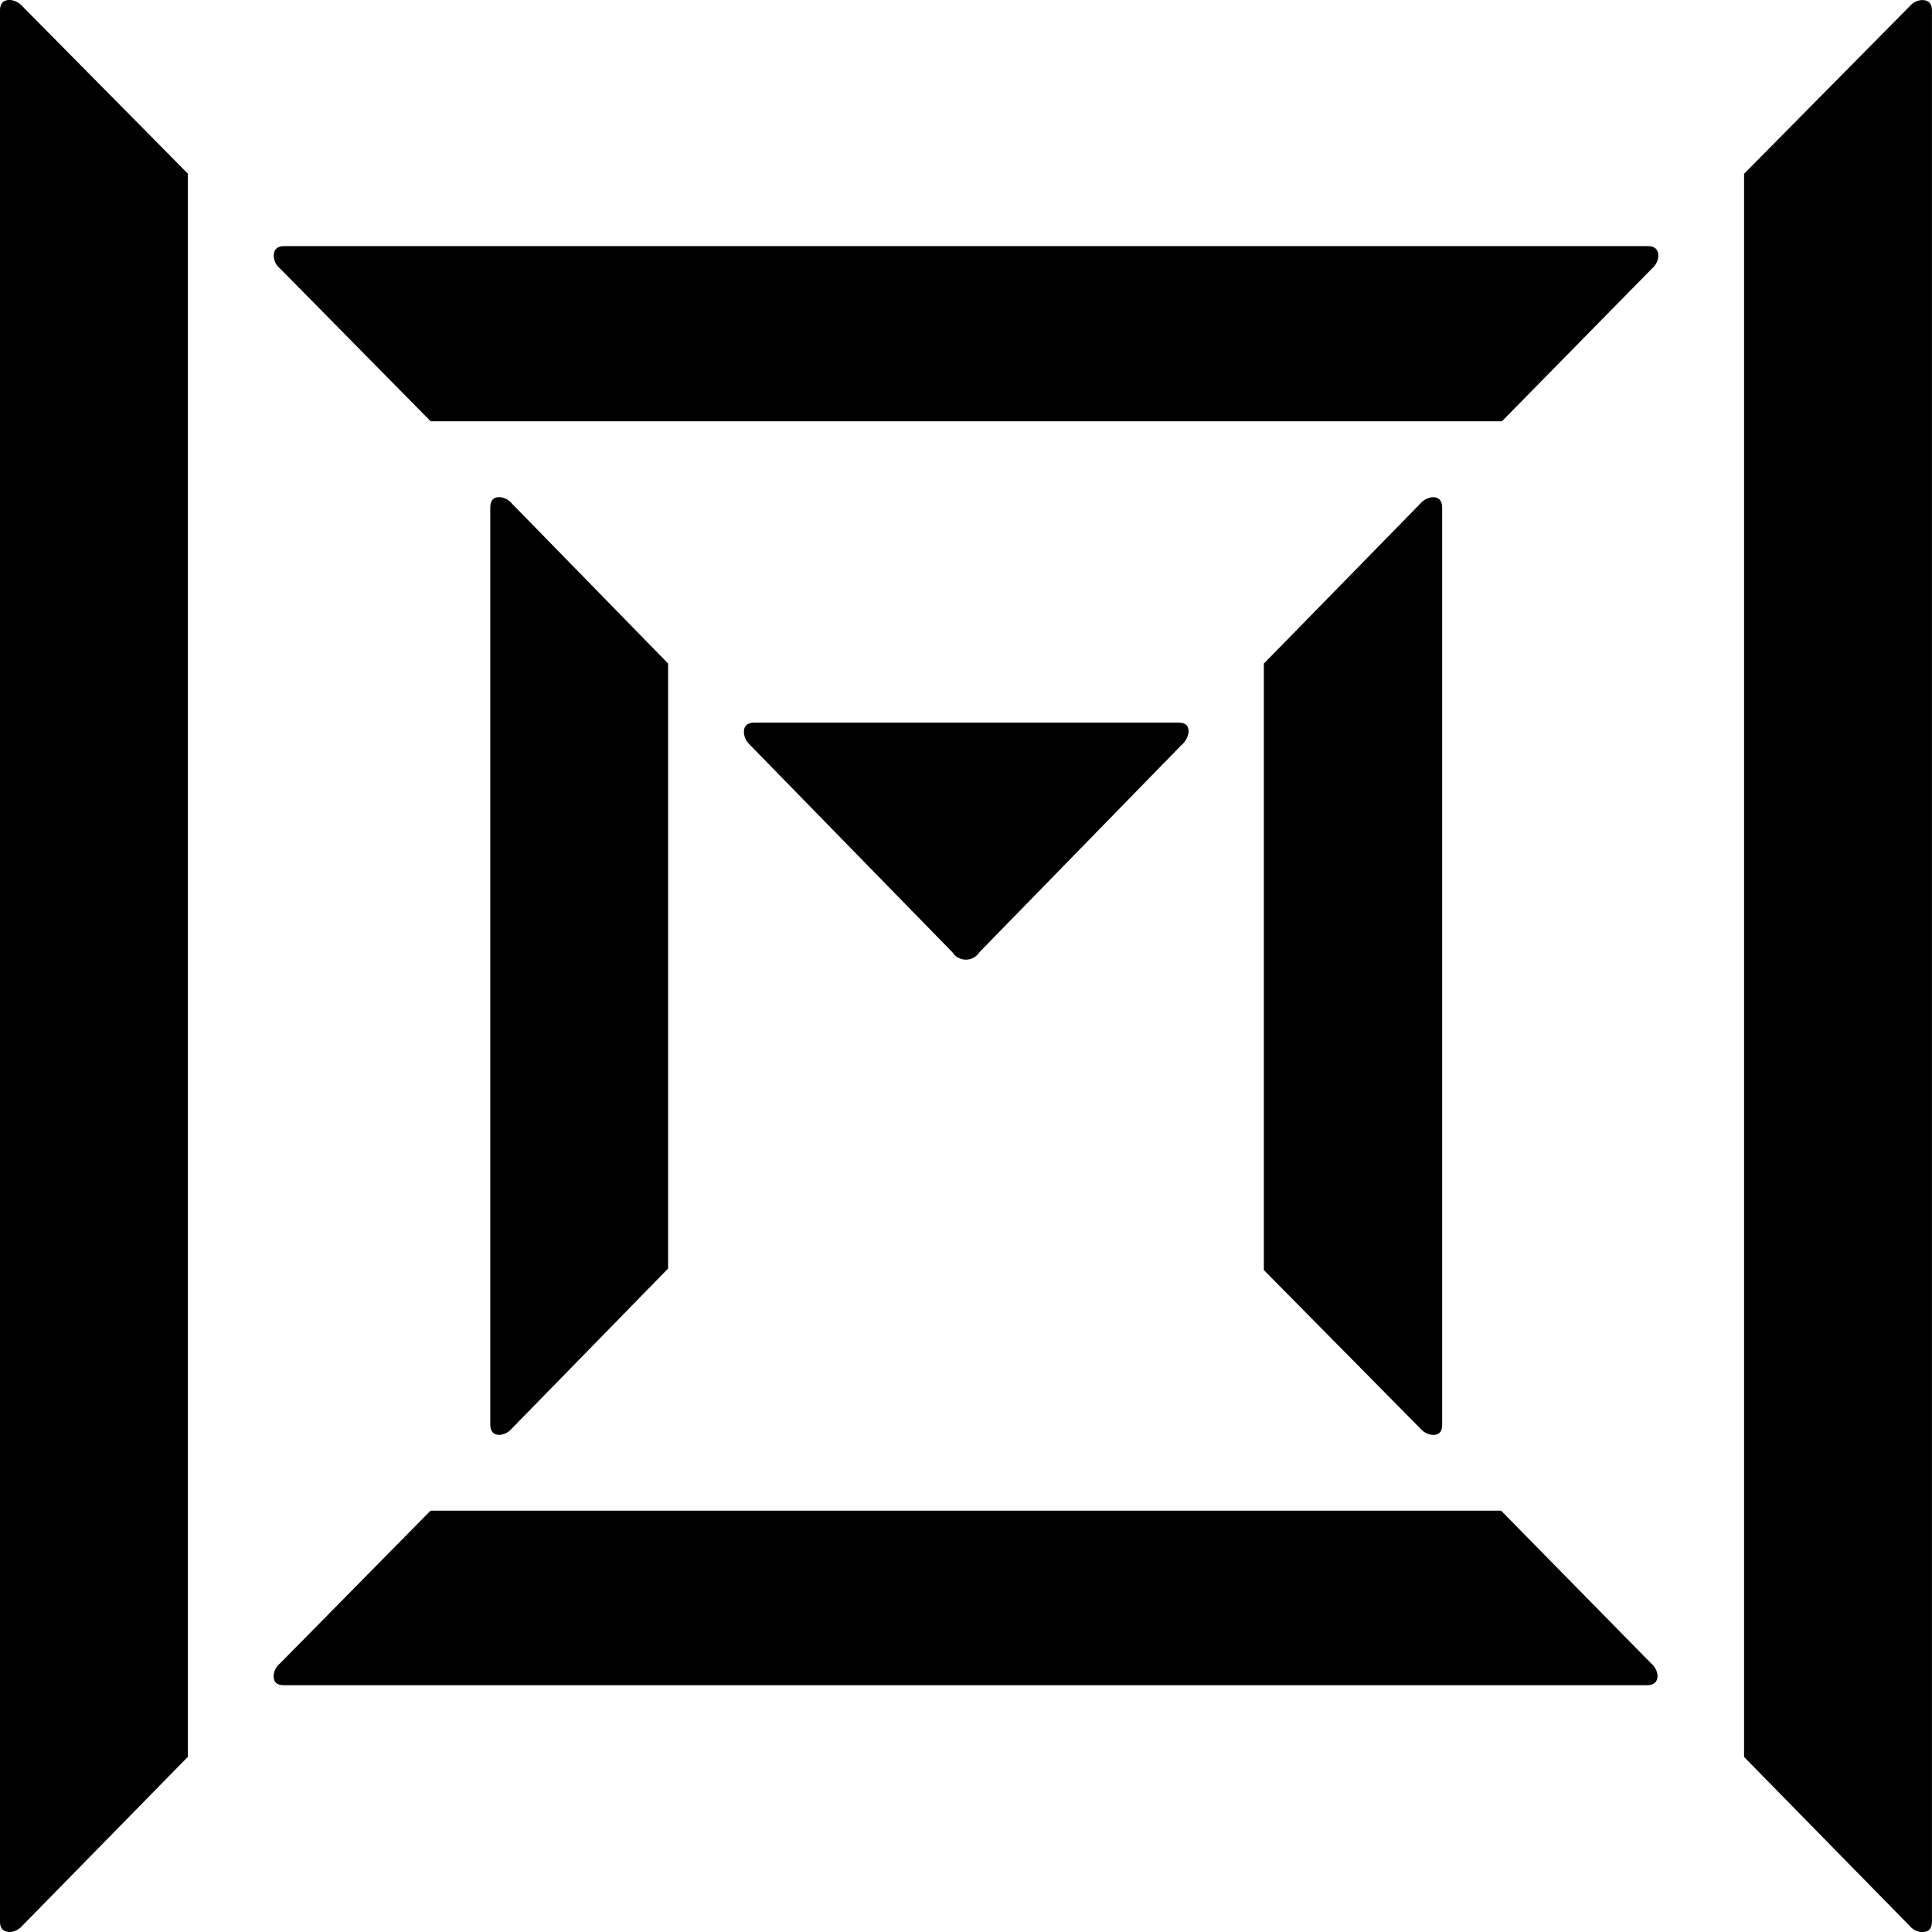
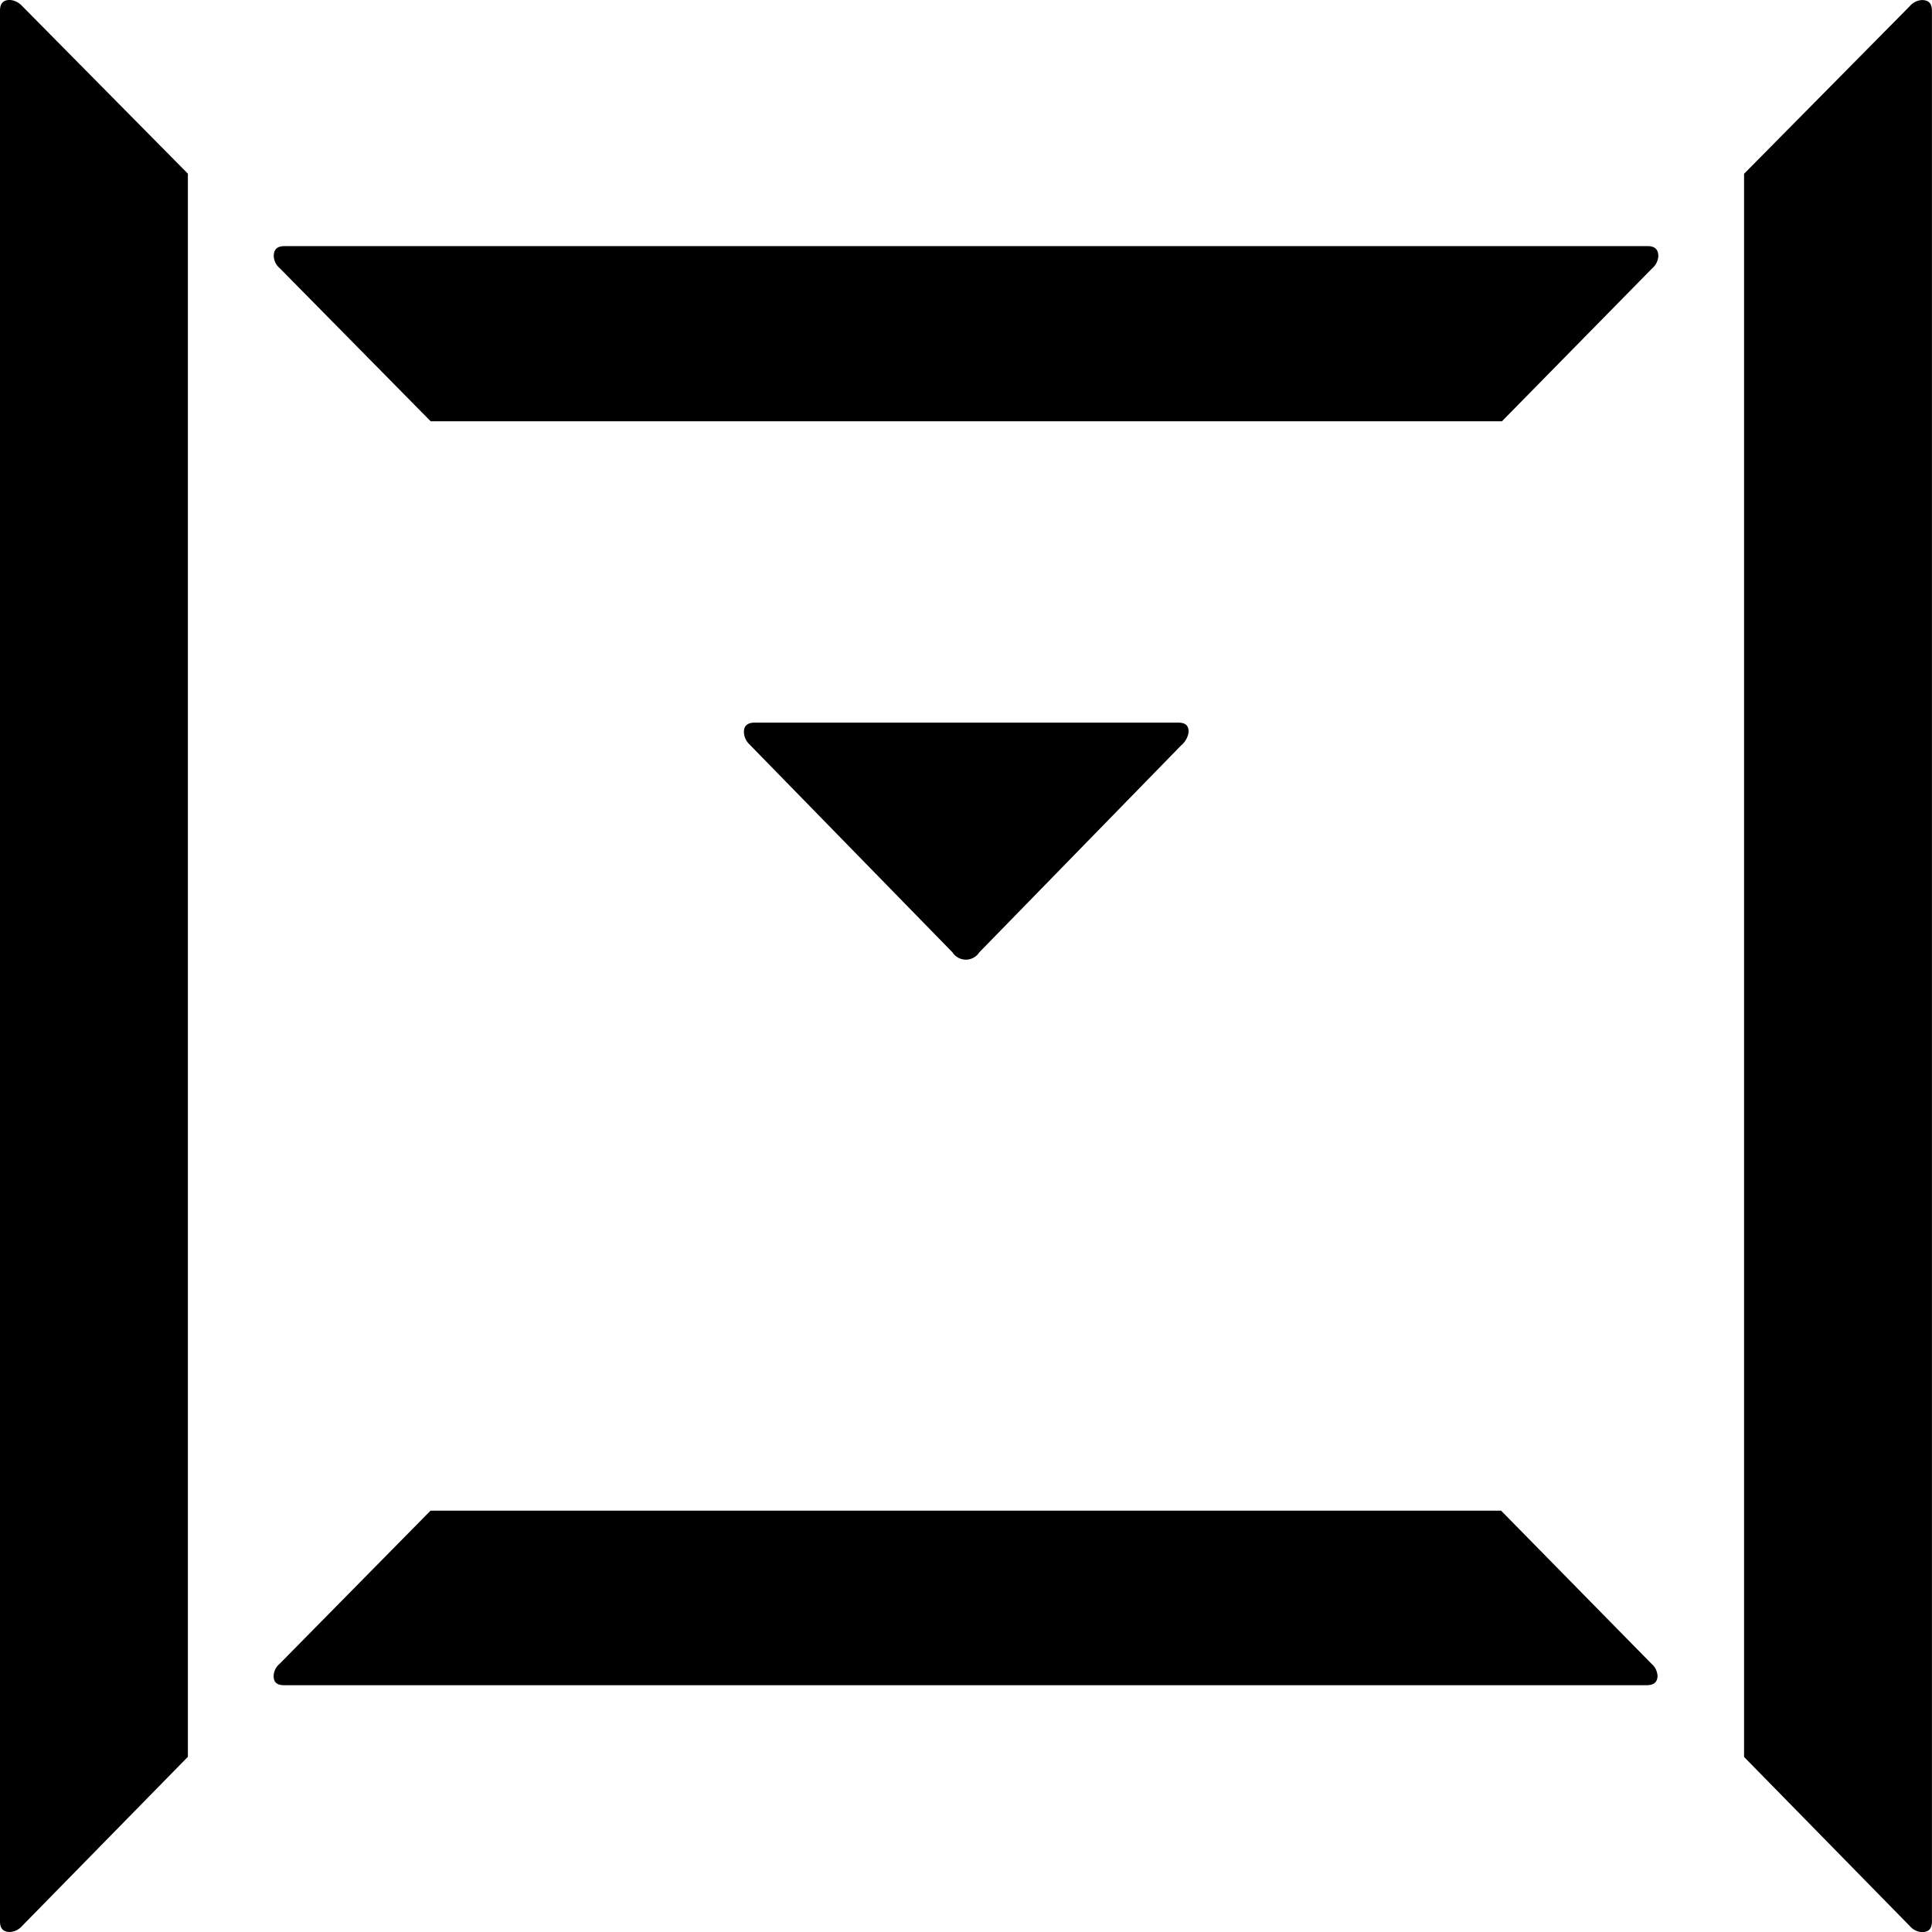
<svg xmlns="http://www.w3.org/2000/svg" width="32.105mm" height="32.105mm" version="1.1" viewBox="0 0 32.105 32.105">
  <g transform="translate(-47.448 -31.483)" stroke-width=".265">
    <path d="m59.918 43.869 3.358 3.44a0.265 0.265 0 0 0 0.445 0l3.355-3.44a0.349 0.349 0 0 0 0.124 -0.222c0-0.114-0.056-0.156-0.18-0.156h-7.03c-0.124 0-0.18 0.056-0.18 0.156a0.294 0.294 0 0 0 0.111 0.222z" />
-     <path d="m79.552 31.661c0-0.122-0.056-0.177-0.167-0.177a0.288 0.288 0 0 0 -0.201 0.101l-2.754 2.786v26.308l2.754 2.81a0.288 0.288 0 0 0 0.201 0.101c0.111 0 0.167-0.056 0.167-0.177z" />
+     <path d="m79.552 31.661c0-0.122-0.056-0.177-0.167-0.177a0.288 0.288 0 0 0 -0.201 0.101l-2.754 2.786v26.308l2.754 2.81a0.288 0.288 0 0 0 0.201 0.101c0.111 0 0.167-0.056 0.167-0.177" />
    <path d="m47.448 63.411c0 0.122 0.056 0.177 0.167 0.177a0.294 0.294 0 0 0 0.201 -0.101l2.754-2.81v-26.308l-2.754-2.786a0.315 0.315 0 0 0 -0.201 -0.101c-0.111 0-0.167 0.056-0.167 0.177z" />
    <path d="m54.605 38.484h17.801l2.498-2.543a0.288 0.288 0 0 0 0.101 -0.201c0-0.111-0.056-0.167-0.177-0.167h-22.654c-0.122 0-0.177 0.056-0.177 0.167a0.278 0.278 0 0 0 0.101 0.201z" />
    <path d="m52.096 59.13a0.278 0.278 0 0 0 -0.101 0.201c0 0.111 0.056 0.156 0.177 0.156h22.64c0.124 0 0.18-0.058 0.18-0.156a0.288 0.288 0 0 0 -0.101 -0.201l-2.498-2.543h-17.791z" />
-     <path d="m71.056 55.227a0.299 0.299 0 0 0 0.201 0.101c0.111 0 0.156-0.056 0.156-0.177v-15.229c0-0.122-0.056-0.177-0.156-0.177a0.299 0.299 0 0 0 -0.201 0.101l-2.606 2.664v10.078z" />
-     <path d="m58.55 52.563v-10.054l-2.601-2.664a0.288 0.288 0 0 0 -0.201 -0.101c-0.111 0-0.153 0.066-0.153 0.177v15.229c0 0.122 0.056 0.177 0.153 0.177a0.288 0.288 0 0 0 0.201 -0.101z" />
  </g>
</svg>